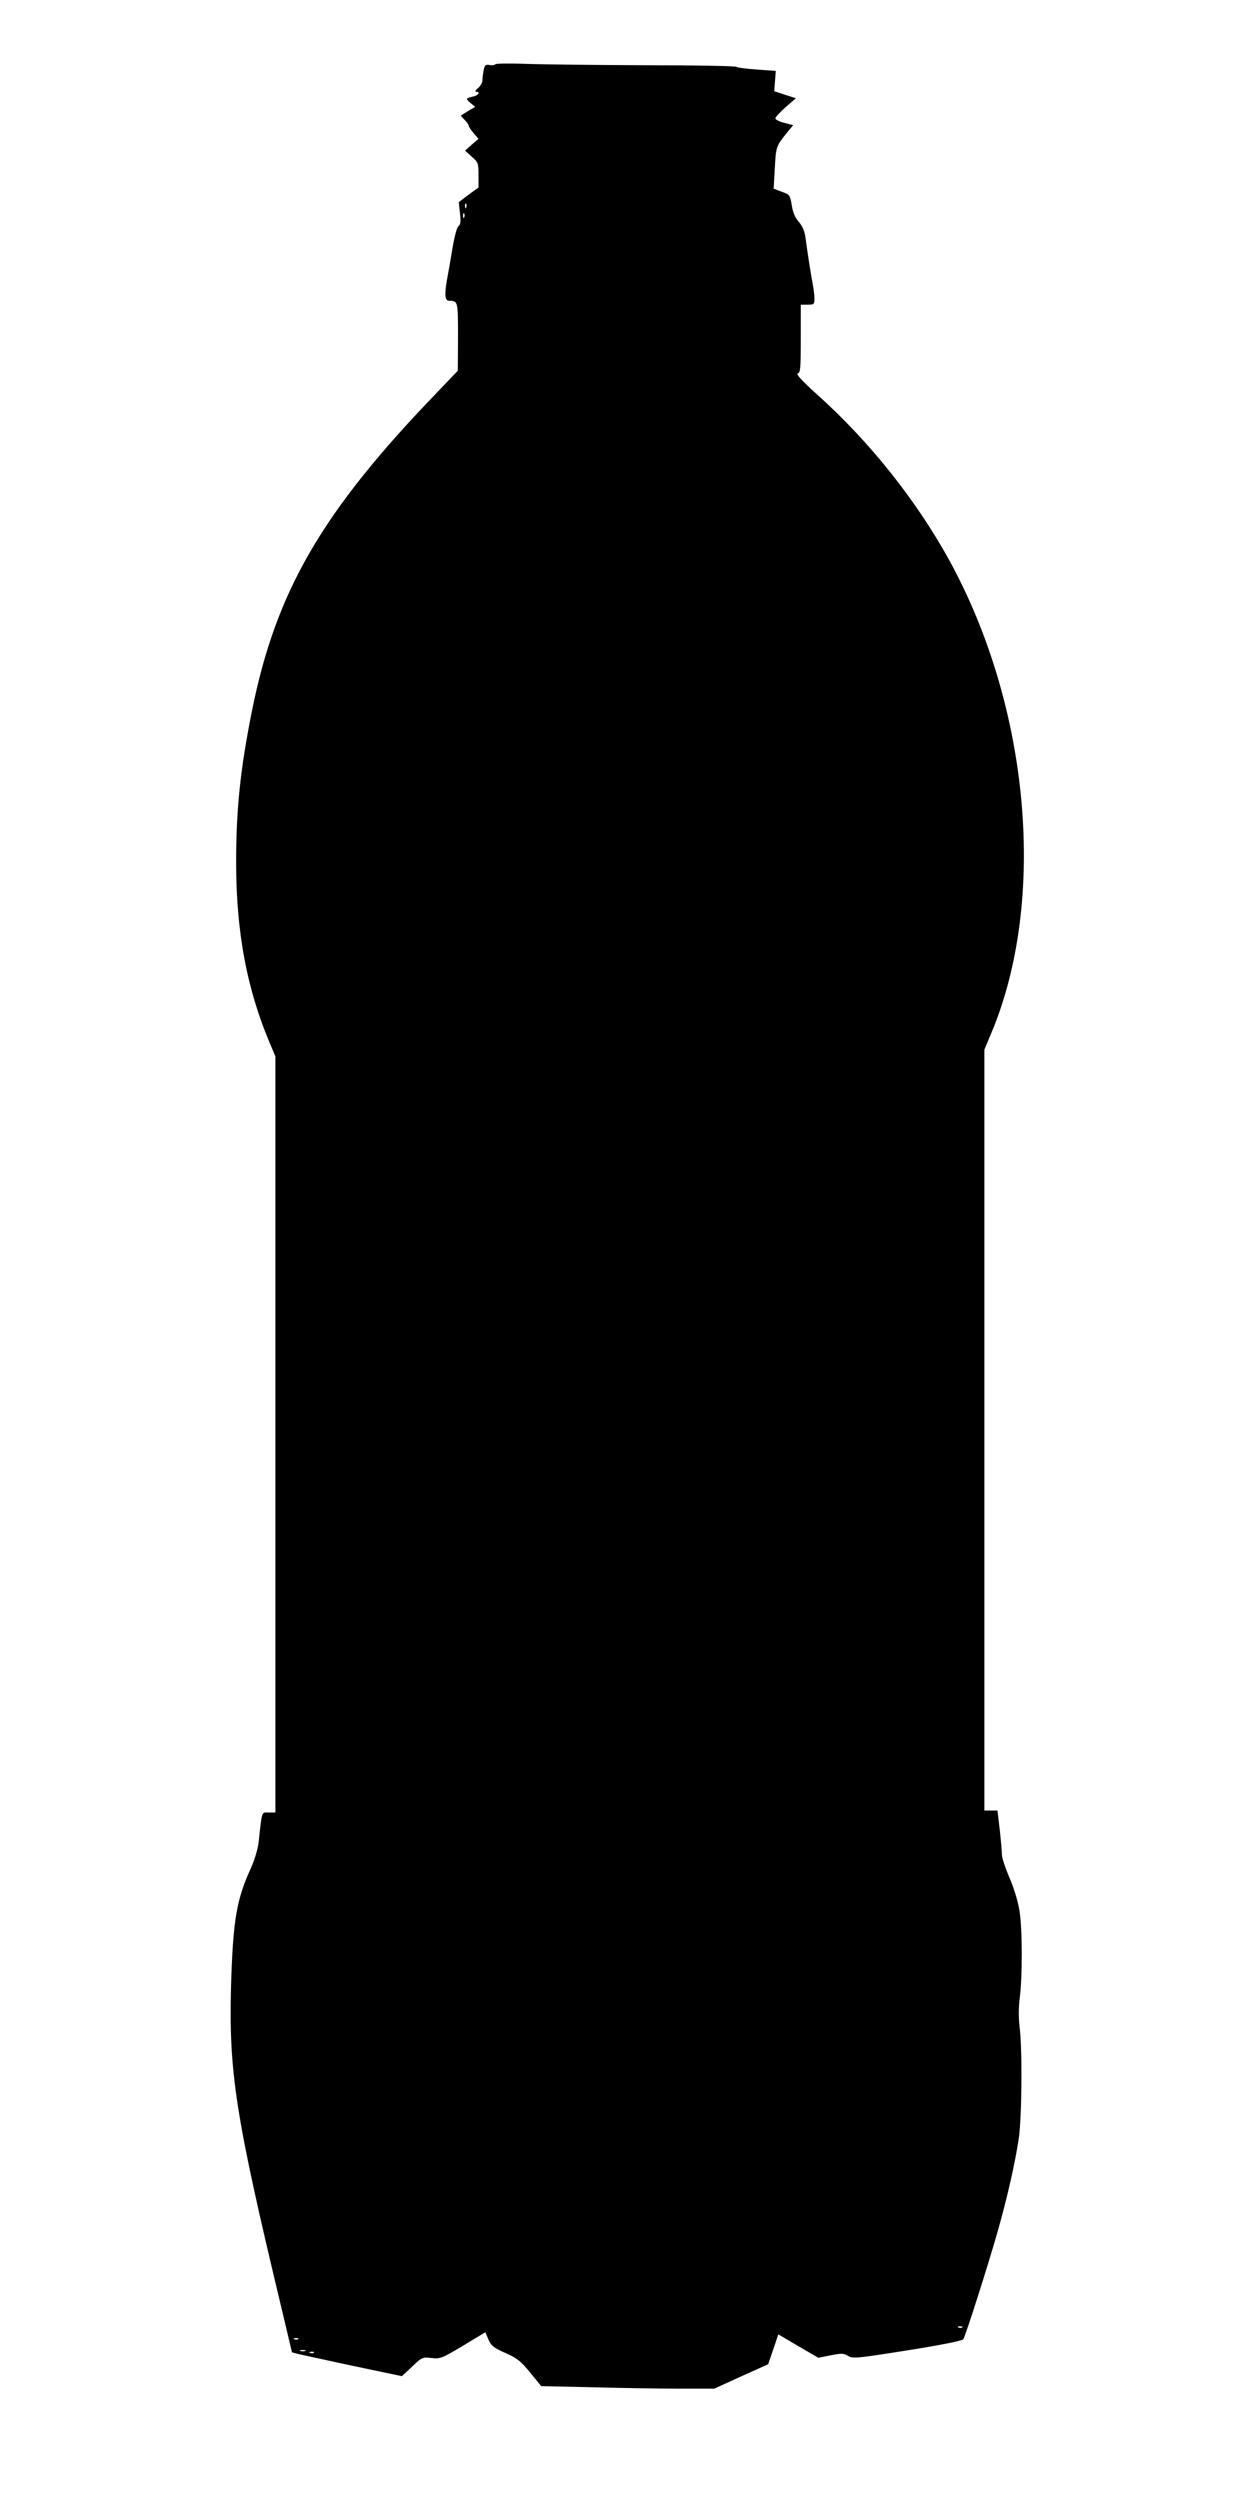
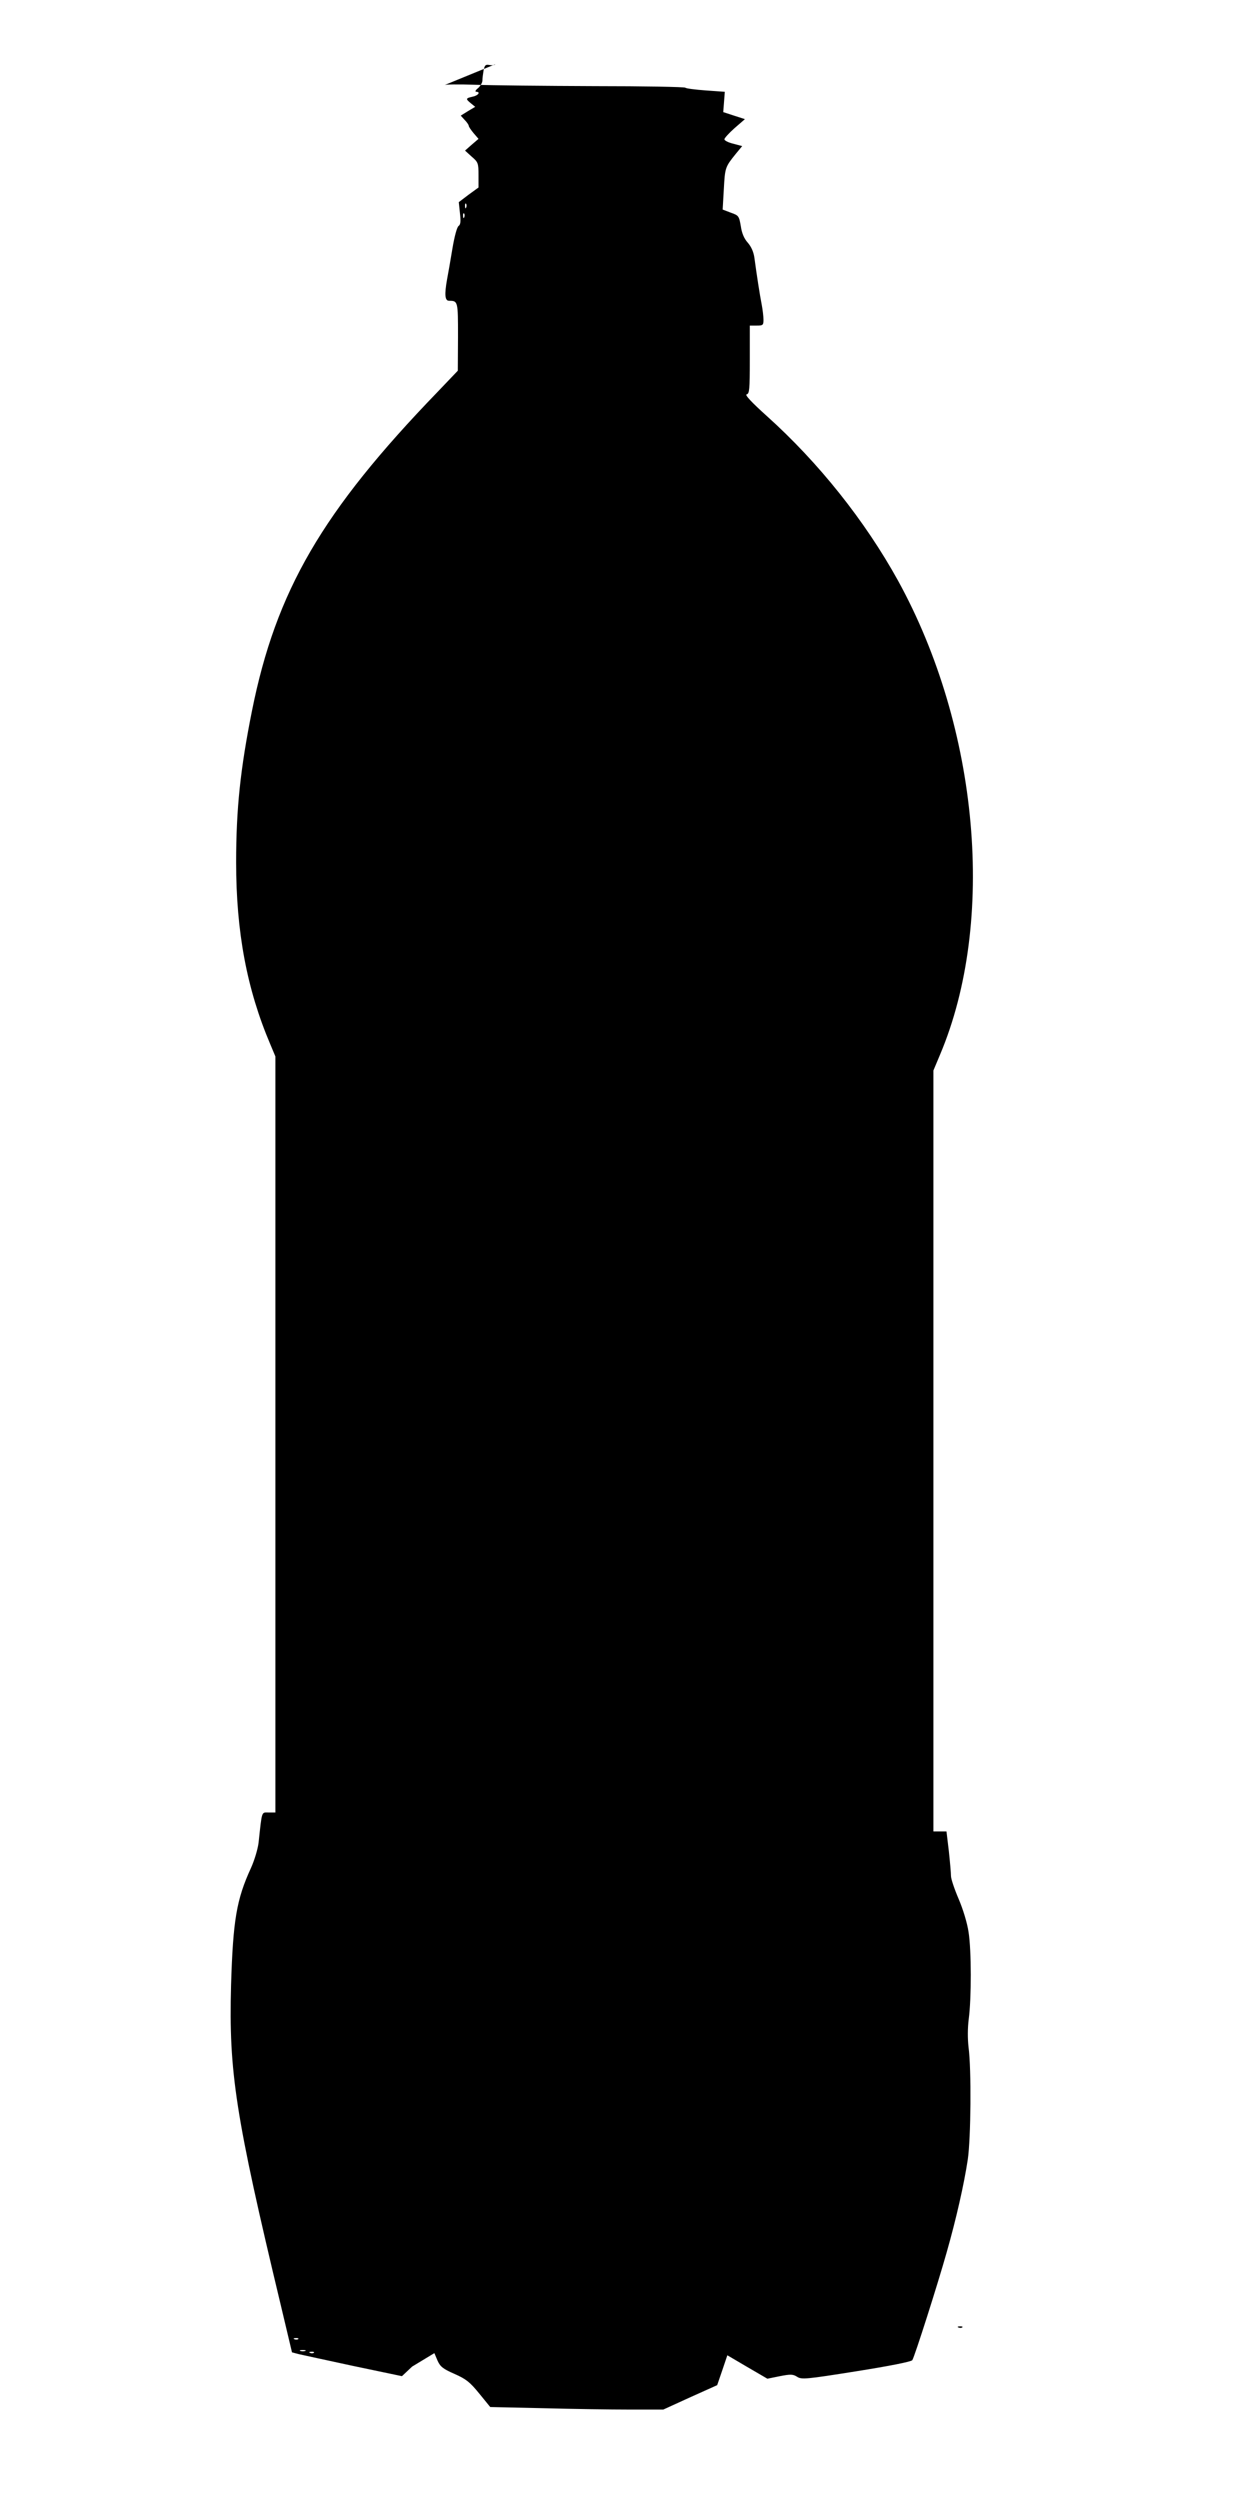
<svg xmlns="http://www.w3.org/2000/svg" version="1.0" width="640pt" height="1280pt" viewBox="0 0 640 1280" preserveAspectRatio="xMidYMid meet">
  <g transform="translate(0,1280) scale(0.1,-0.1)" fill="#000000" stroke="none">
-     <path d="M2536 12471 c-3 -5 -16 -6 -29 -4 -21 4 -25 0 -31 -27 -3 -18 -6 -41 -6 -52 0 -11 -10 -28 -22 -39 -13 -10 -17 -18 -10 -19 24 0 11 -19 -18 -25 -36 -8 -37 -11 -9 -34 l22 -18 -37 -22 -37 -23 20 -22 c12 -12 21 -26 21 -30 0 -5 11 -21 25 -38 l25 -29 -35 -30 -34 -30 34 -31 c33 -28 35 -34 35 -94 l0 -64 -51 -37 -50 -38 6 -57 c5 -42 3 -58 -7 -65 -8 -5 -21 -52 -32 -118 -10 -60 -22 -130 -27 -155 -14 -79 -11 -110 10 -110 46 0 46 -2 46 -184 l-1 -174 -104 -109 c-590 -611 -827 -1018 -950 -1633 -59 -295 -81 -500 -81 -775 0 -357 55 -650 175 -932 l26 -62 0 -1936 0 -1935 -34 0 c-38 0 -34 13 -52 -154 -4 -33 -21 -90 -39 -130 -74 -161 -92 -267 -102 -601 -12 -445 22 -666 255 -1639 l57 -240 34 -9 c19 -4 145 -32 281 -61 l248 -52 52 49 c50 48 53 49 99 44 46 -5 53 -2 162 63 l114 69 16 -38 c14 -31 27 -42 86 -68 59 -26 79 -41 127 -100 l57 -70 271 -6 c149 -4 349 -7 443 -7 l172 0 138 63 138 62 26 76 26 77 102 -60 103 -60 64 13 c56 11 67 10 88 -3 23 -15 45 -13 303 28 164 26 282 49 287 57 12 18 131 392 176 552 49 172 89 349 108 475 16 108 19 463 4 575 -5 44 -5 98 1 145 14 106 14 351 -1 445 -7 47 -28 116 -51 170 -21 49 -39 102 -39 117 0 15 -5 72 -11 128 l-12 100 -33 0 -34 0 0 1948 0 1948 34 81 c288 682 200 1672 -215 2427 -169 306 -406 604 -672 843 -80 72 -114 109 -103 111 14 3 16 24 16 178 l0 174 35 0 c32 0 35 2 35 30 0 16 -4 51 -9 77 -10 51 -26 155 -37 237 -4 32 -16 59 -34 80 -19 21 -31 49 -36 85 -9 52 -11 55 -51 69 l-42 16 6 105 c6 110 7 113 61 180 l33 40 -45 12 c-25 6 -46 16 -46 23 0 6 24 32 52 57 l53 46 -56 18 -55 18 4 52 4 52 -98 7 c-54 4 -101 10 -104 14 -3 4 -212 8 -465 8 -253 1 -529 4 -612 7 -84 3 -155 2 -157 -2z m-149 -733 c-3 -8 -6 -5 -6 6 -1 11 2 17 5 13 3 -3 4 -12 1 -19z m-10 -50 c-3 -8 -6 -5 -6 6 -1 11 2 17 5 13 3 -3 4 -12 1 -19z m2550 -10804 c-3 -3 -12 -4 -19 -1 -8 3 -5 6 6 6 11 1 17 -2 13 -5z m-3400 -60 c-3 -3 -12 -4 -19 -1 -8 3 -5 6 6 6 11 1 17 -2 13 -5z m36 -61 c-7 -2 -19 -2 -25 0 -7 3 -2 5 12 5 14 0 19 -2 13 -5z m44 -9 c-3 -3 -12 -4 -19 -1 -8 3 -5 6 6 6 11 1 17 -2 13 -5z" />
+     <path d="M2536 12471 c-3 -5 -16 -6 -29 -4 -21 4 -25 0 -31 -27 -3 -18 -6 -41 -6 -52 0 -11 -10 -28 -22 -39 -13 -10 -17 -18 -10 -19 24 0 11 -19 -18 -25 -36 -8 -37 -11 -9 -34 l22 -18 -37 -22 -37 -23 20 -22 c12 -12 21 -26 21 -30 0 -5 11 -21 25 -38 l25 -29 -35 -30 -34 -30 34 -31 c33 -28 35 -34 35 -94 l0 -64 -51 -37 -50 -38 6 -57 c5 -42 3 -58 -7 -65 -8 -5 -21 -52 -32 -118 -10 -60 -22 -130 -27 -155 -14 -79 -11 -110 10 -110 46 0 46 -2 46 -184 l-1 -174 -104 -109 c-590 -611 -827 -1018 -950 -1633 -59 -295 -81 -500 -81 -775 0 -357 55 -650 175 -932 l26 -62 0 -1936 0 -1935 -34 0 c-38 0 -34 13 -52 -154 -4 -33 -21 -90 -39 -130 -74 -161 -92 -267 -102 -601 -12 -445 22 -666 255 -1639 l57 -240 34 -9 c19 -4 145 -32 281 -61 l248 -52 52 49 l114 69 16 -38 c14 -31 27 -42 86 -68 59 -26 79 -41 127 -100 l57 -70 271 -6 c149 -4 349 -7 443 -7 l172 0 138 63 138 62 26 76 26 77 102 -60 103 -60 64 13 c56 11 67 10 88 -3 23 -15 45 -13 303 28 164 26 282 49 287 57 12 18 131 392 176 552 49 172 89 349 108 475 16 108 19 463 4 575 -5 44 -5 98 1 145 14 106 14 351 -1 445 -7 47 -28 116 -51 170 -21 49 -39 102 -39 117 0 15 -5 72 -11 128 l-12 100 -33 0 -34 0 0 1948 0 1948 34 81 c288 682 200 1672 -215 2427 -169 306 -406 604 -672 843 -80 72 -114 109 -103 111 14 3 16 24 16 178 l0 174 35 0 c32 0 35 2 35 30 0 16 -4 51 -9 77 -10 51 -26 155 -37 237 -4 32 -16 59 -34 80 -19 21 -31 49 -36 85 -9 52 -11 55 -51 69 l-42 16 6 105 c6 110 7 113 61 180 l33 40 -45 12 c-25 6 -46 16 -46 23 0 6 24 32 52 57 l53 46 -56 18 -55 18 4 52 4 52 -98 7 c-54 4 -101 10 -104 14 -3 4 -212 8 -465 8 -253 1 -529 4 -612 7 -84 3 -155 2 -157 -2z m-149 -733 c-3 -8 -6 -5 -6 6 -1 11 2 17 5 13 3 -3 4 -12 1 -19z m-10 -50 c-3 -8 -6 -5 -6 6 -1 11 2 17 5 13 3 -3 4 -12 1 -19z m2550 -10804 c-3 -3 -12 -4 -19 -1 -8 3 -5 6 6 6 11 1 17 -2 13 -5z m-3400 -60 c-3 -3 -12 -4 -19 -1 -8 3 -5 6 6 6 11 1 17 -2 13 -5z m36 -61 c-7 -2 -19 -2 -25 0 -7 3 -2 5 12 5 14 0 19 -2 13 -5z m44 -9 c-3 -3 -12 -4 -19 -1 -8 3 -5 6 6 6 11 1 17 -2 13 -5z" />
  </g>
</svg>